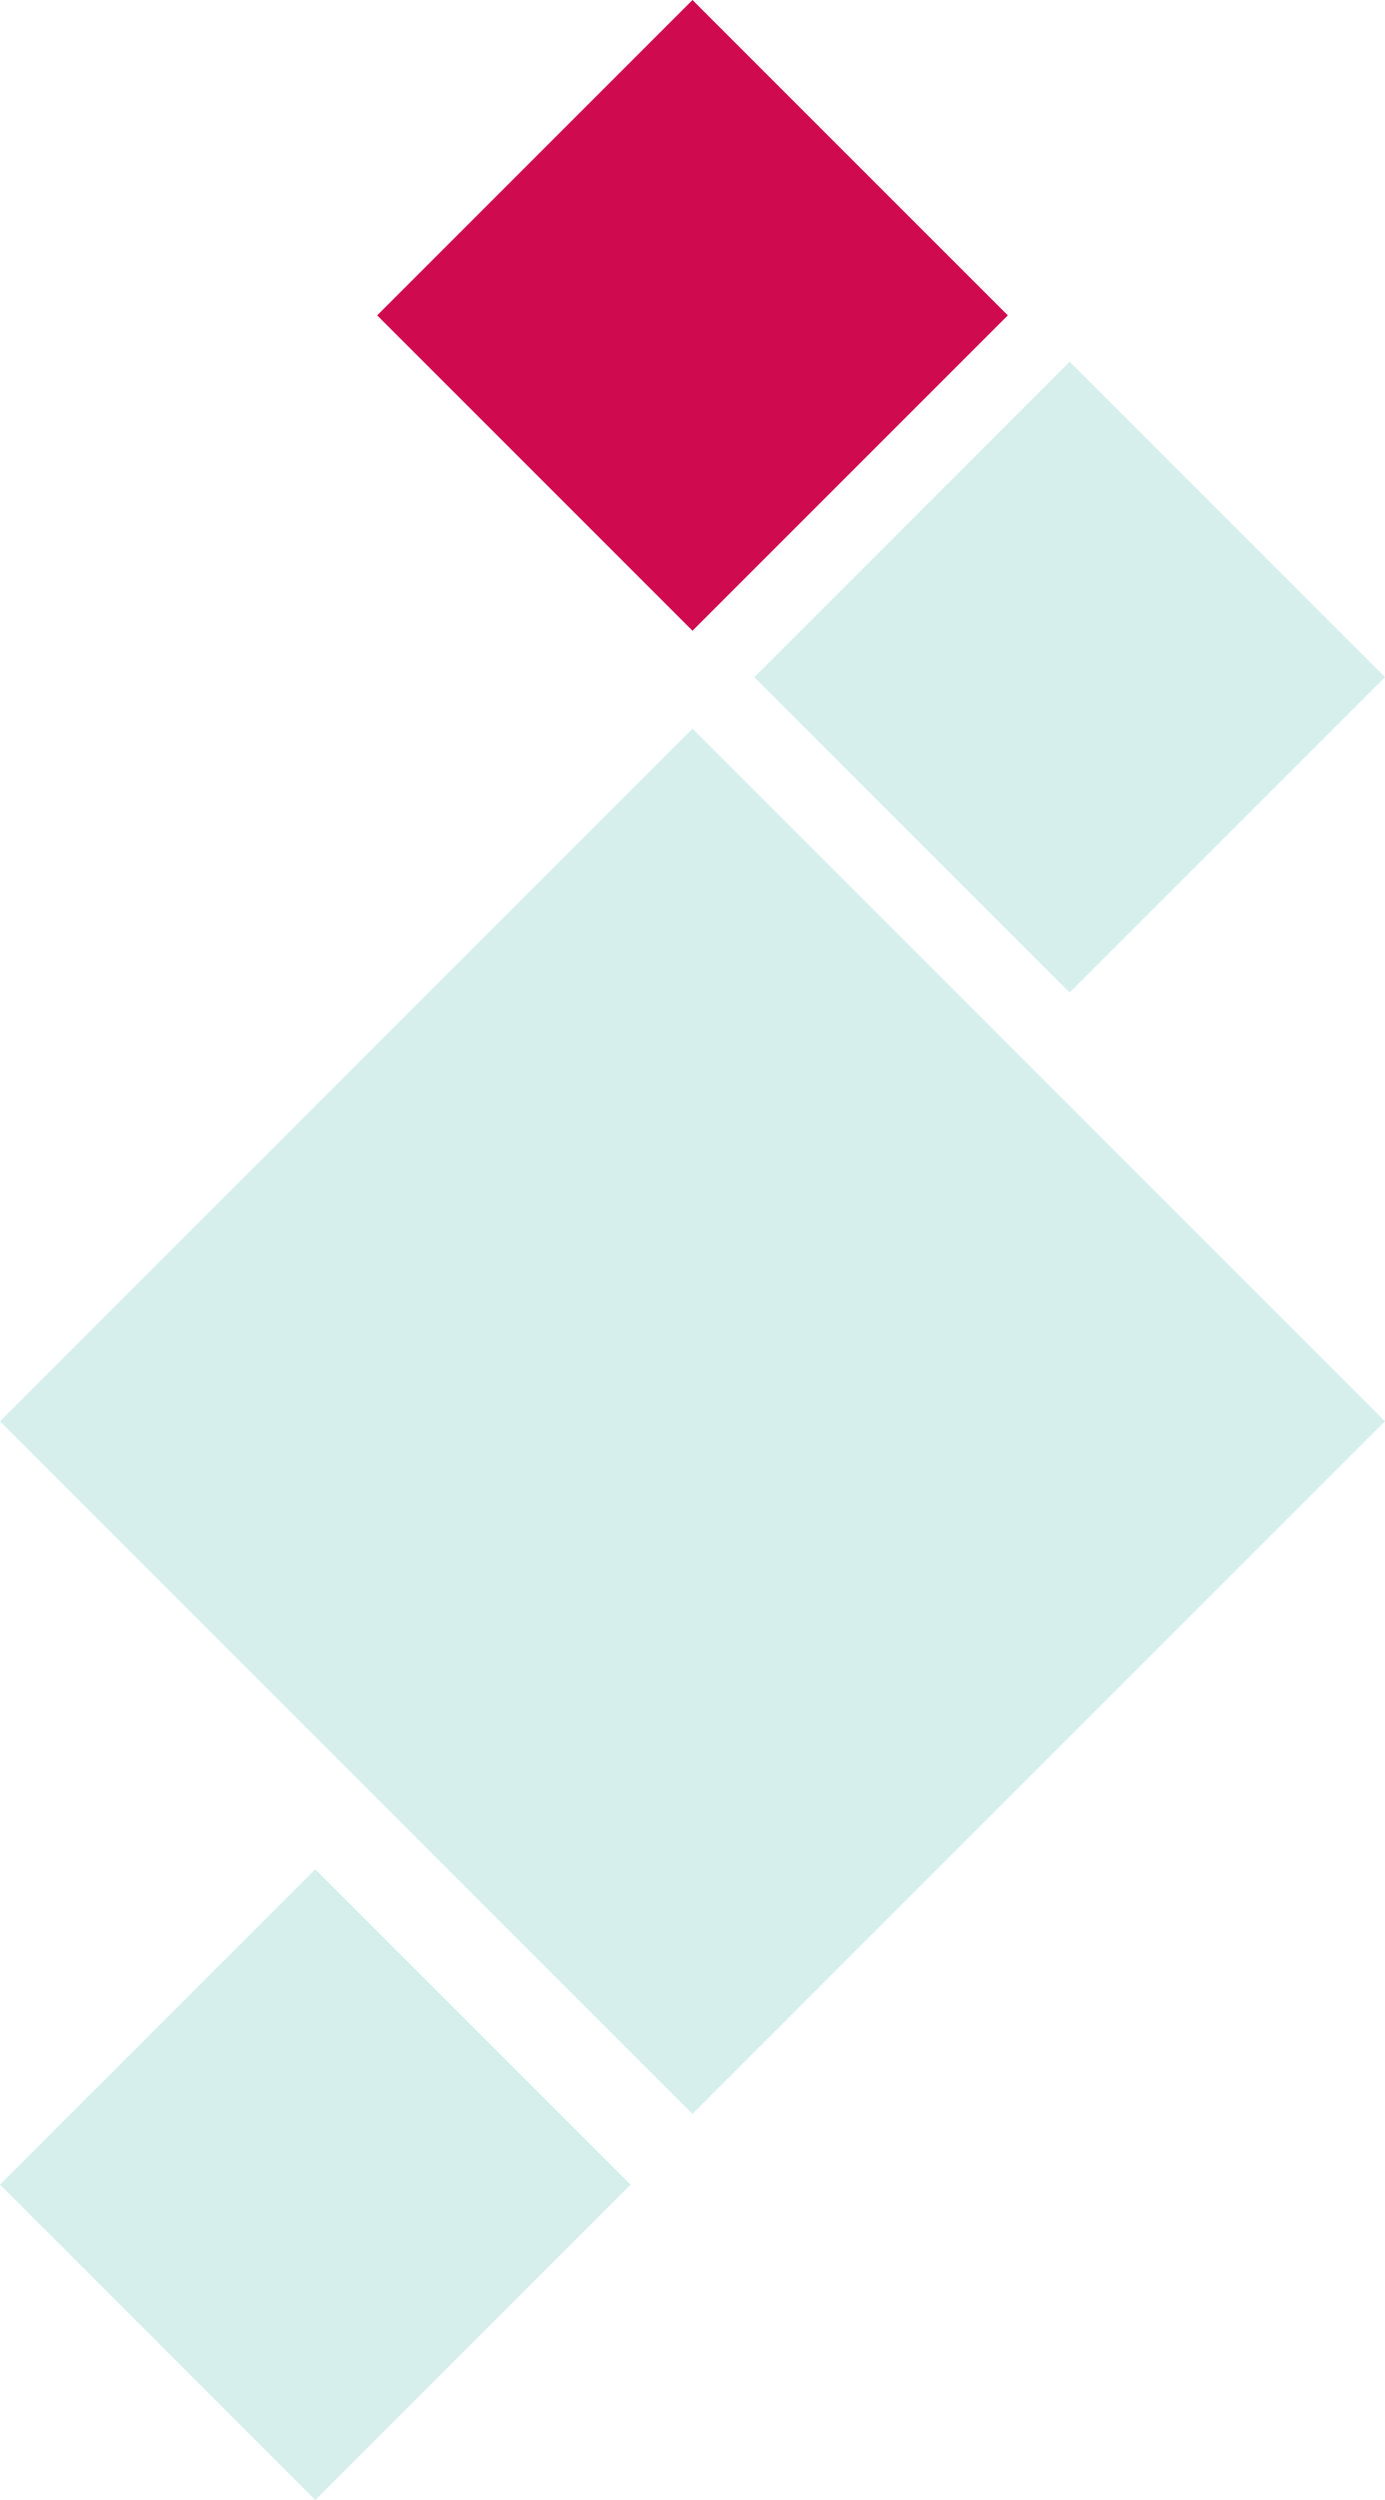
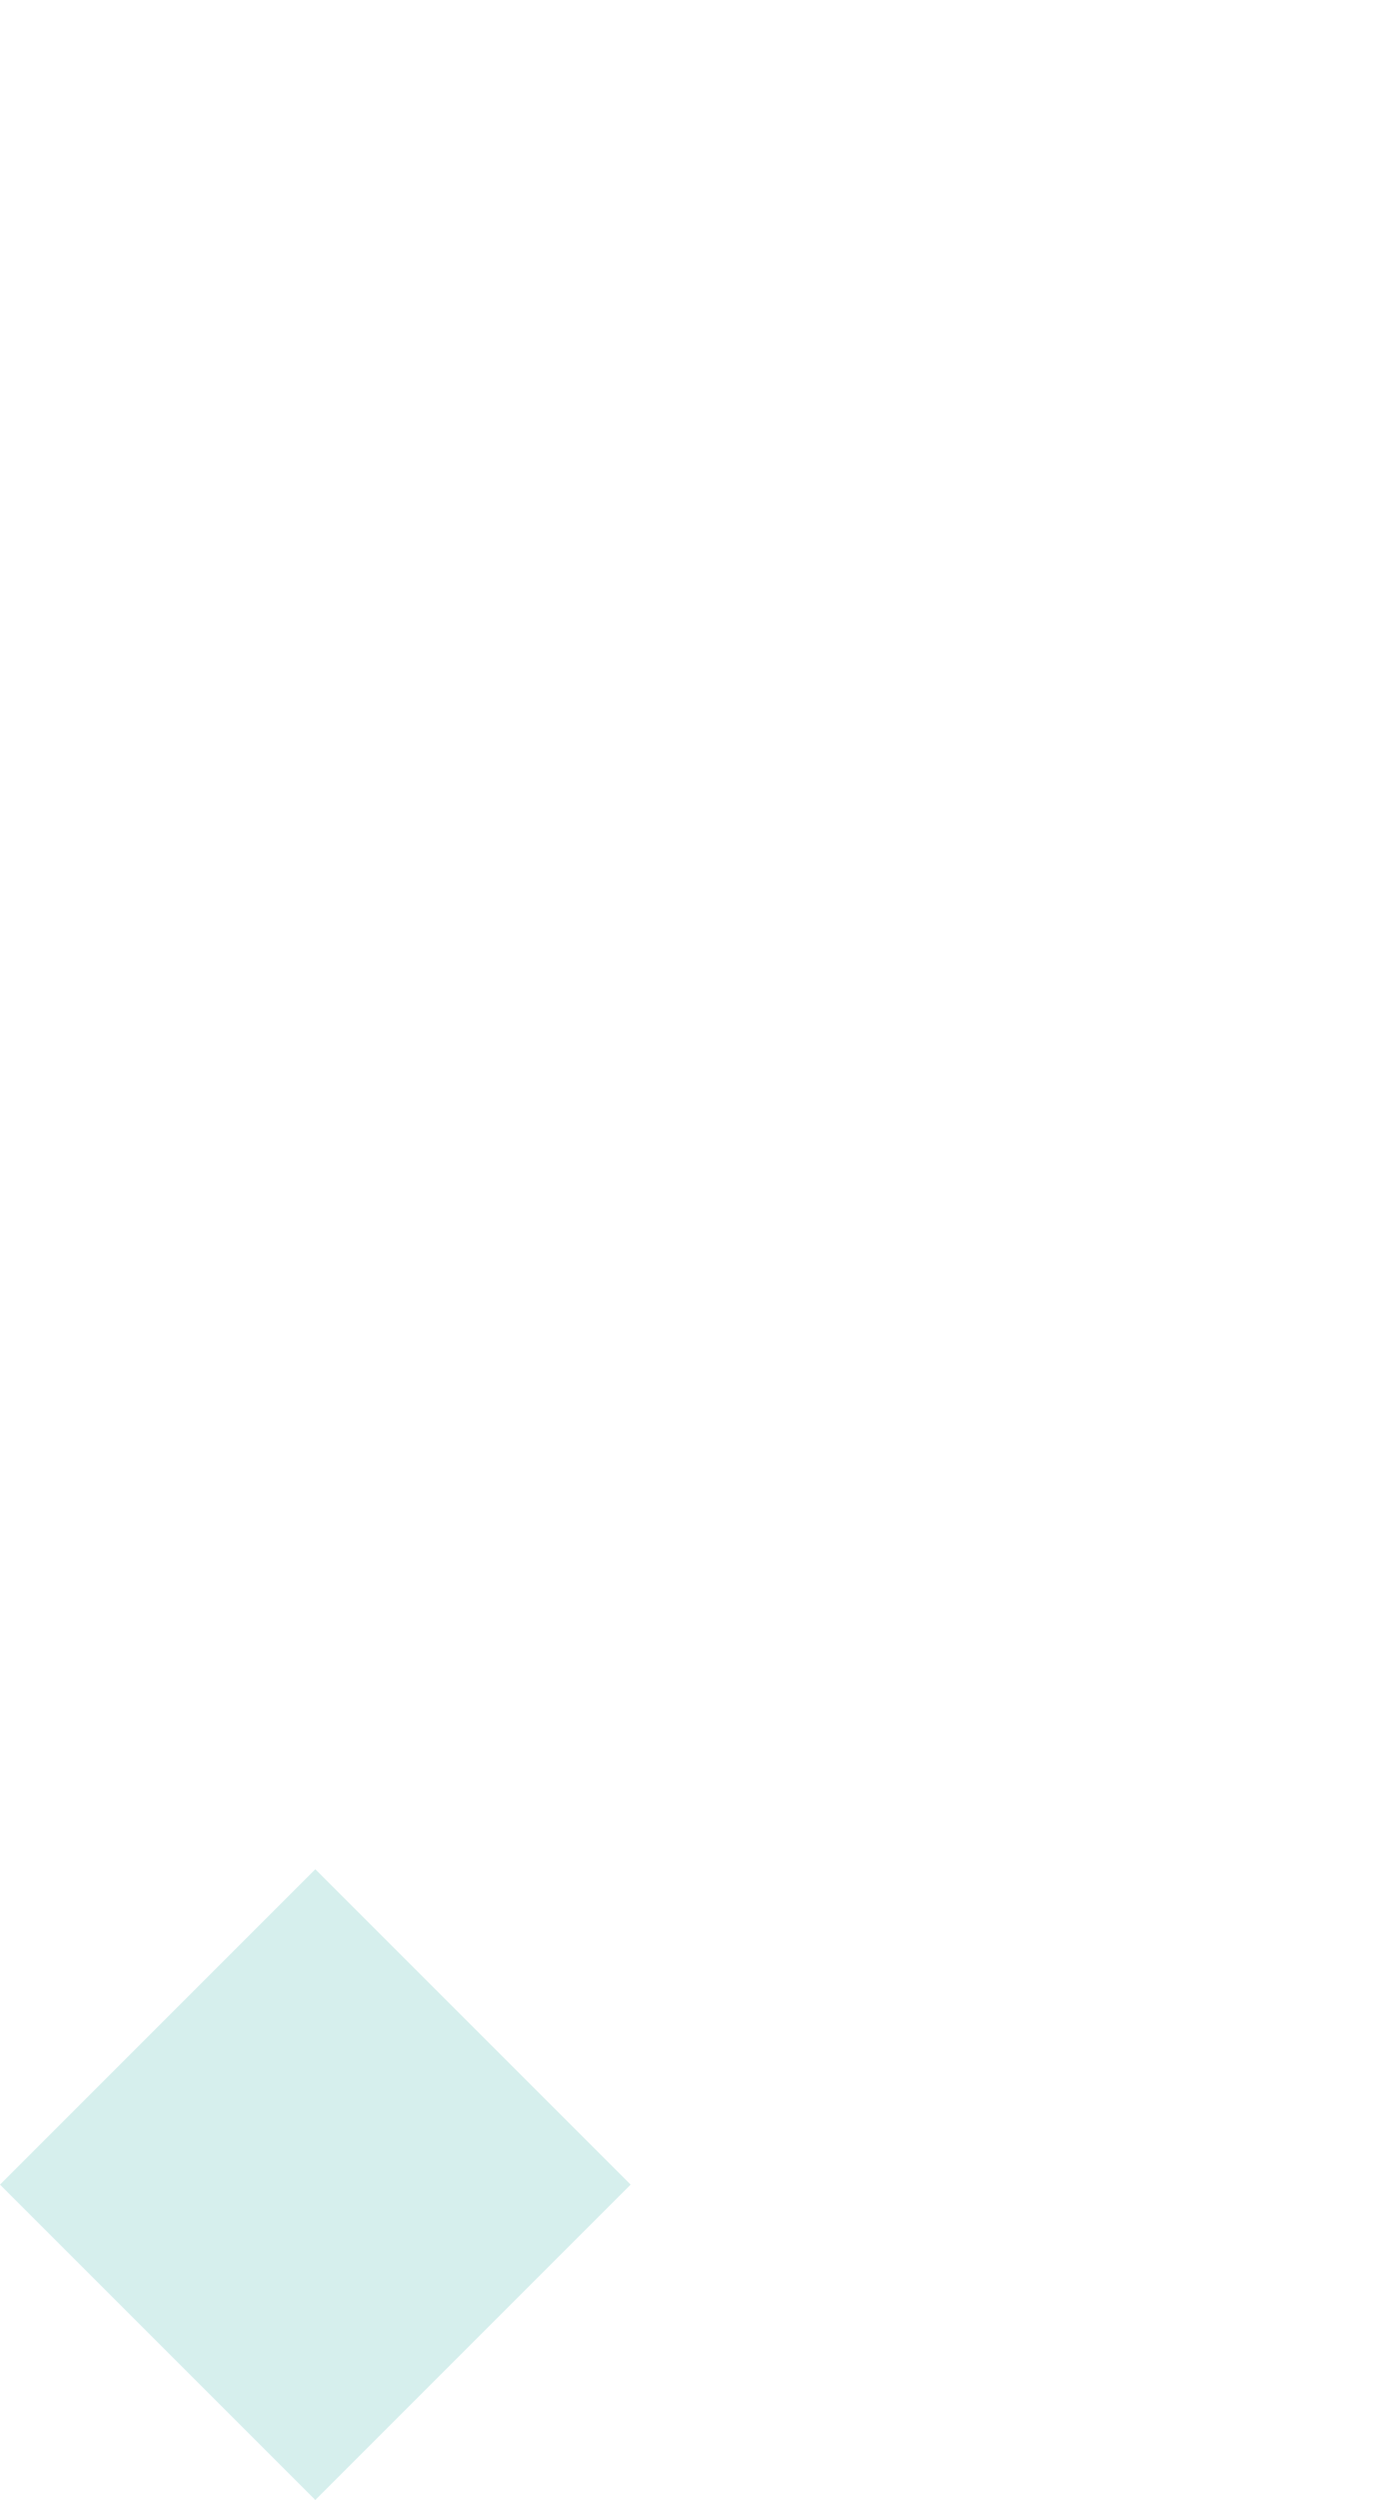
<svg xmlns="http://www.w3.org/2000/svg" width="349.864" height="631.429" viewBox="0 0 349.864 631.429">
  <g id="Gruppe_29" data-name="Gruppe 29" transform="translate(-137.666 -821.796)">
    <g id="Gruppe_25" data-name="Gruppe 25" transform="translate(137.666 1005.85)">
-       <path id="Pfad_14" data-name="Pfad 14" d="M0,79.963,174.931,254.9,349.864,79.963,174.931-94.968Z" transform="translate(0 94.968)" fill="#d6efed" />
-     </g>
+       </g>
    <g id="Gruppe_26" data-name="Gruppe 26" transform="translate(328.219 913.17)">
-       <path id="Pfad_15" data-name="Pfad 15" d="M0,36.411l79.655,79.655,79.655-79.655L79.655-43.244Z" transform="translate(0 43.244)" fill="#d6efed" />
-     </g>
+       </g>
    <g id="Gruppe_27" data-name="Gruppe 27" transform="translate(137.666 1293.916)">
      <path id="Pfad_16" data-name="Pfad 16" d="M0,36.411l79.655,79.655,79.654-79.655L79.655-43.243Z" transform="translate(0 43.243)" fill="#d6efed" />
    </g>
    <g id="Gruppe_28" data-name="Gruppe 28" transform="translate(232.943 821.796)">
-       <path id="Pfad_17" data-name="Pfad 17" d="M36.411,0-43.243,79.654l79.654,79.655,79.655-79.655Z" transform="translate(43.243)" fill="#d00a4e" />
-     </g>
+       </g>
  </g>
</svg>